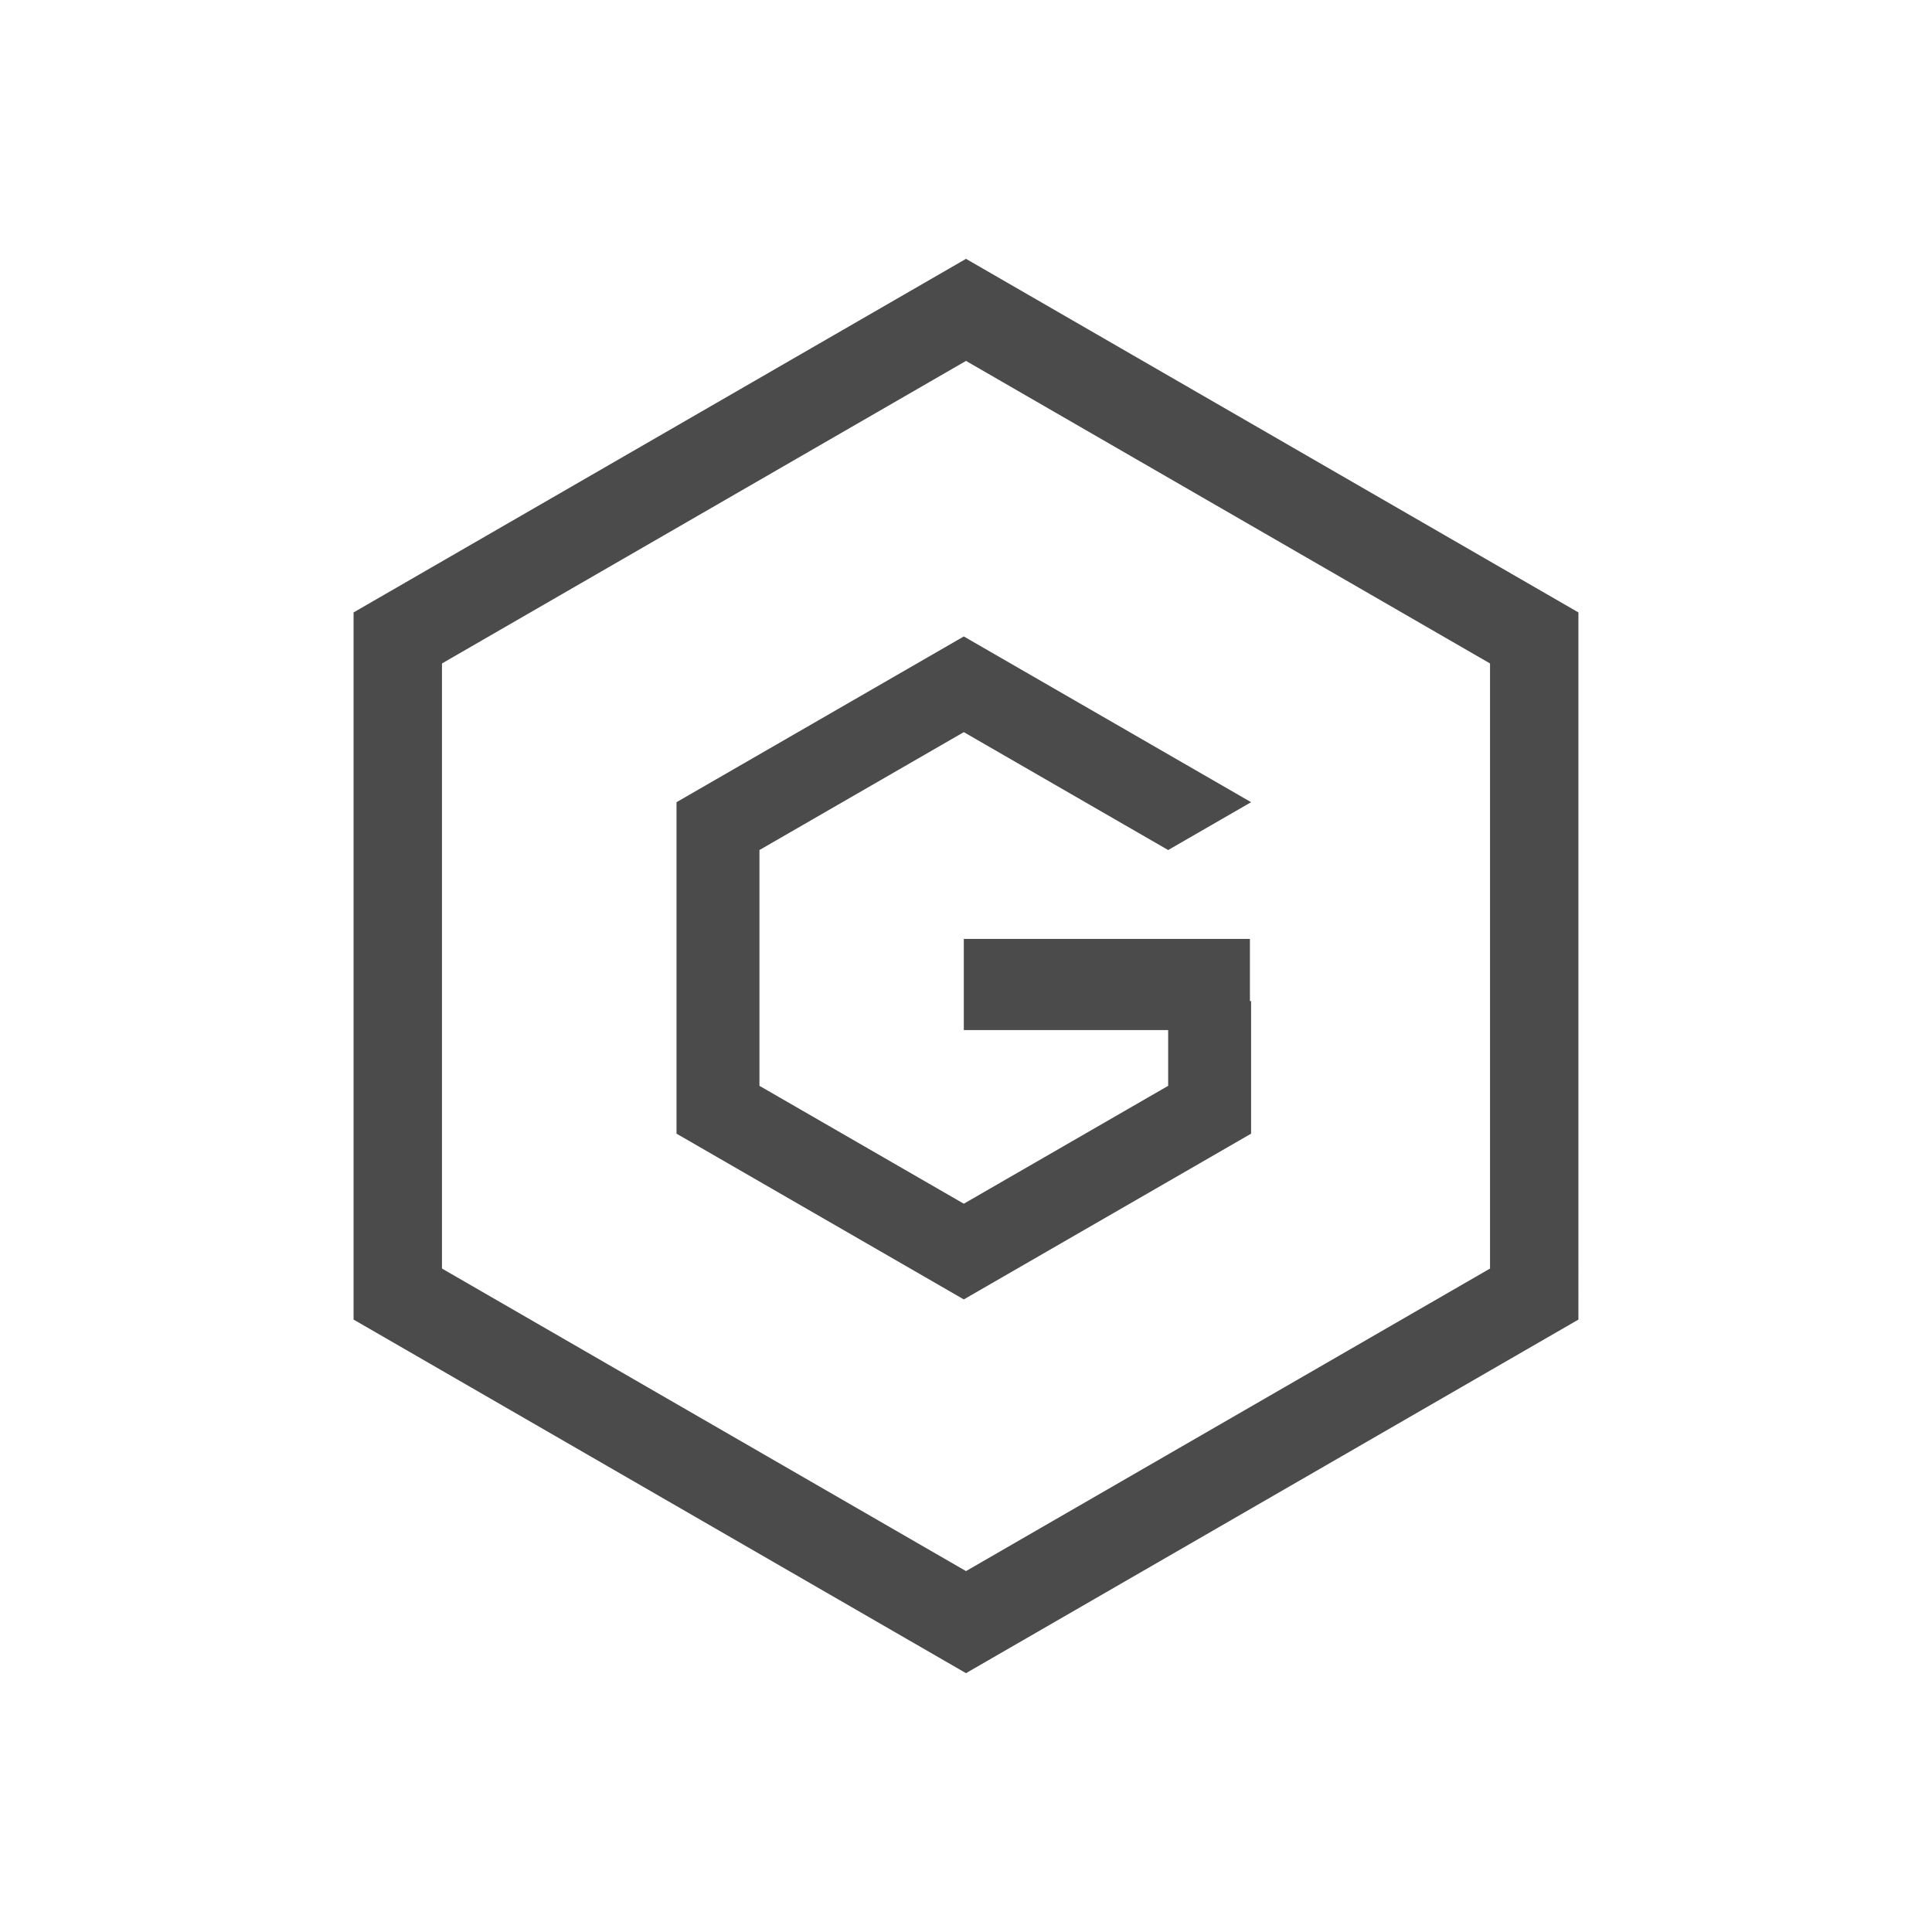
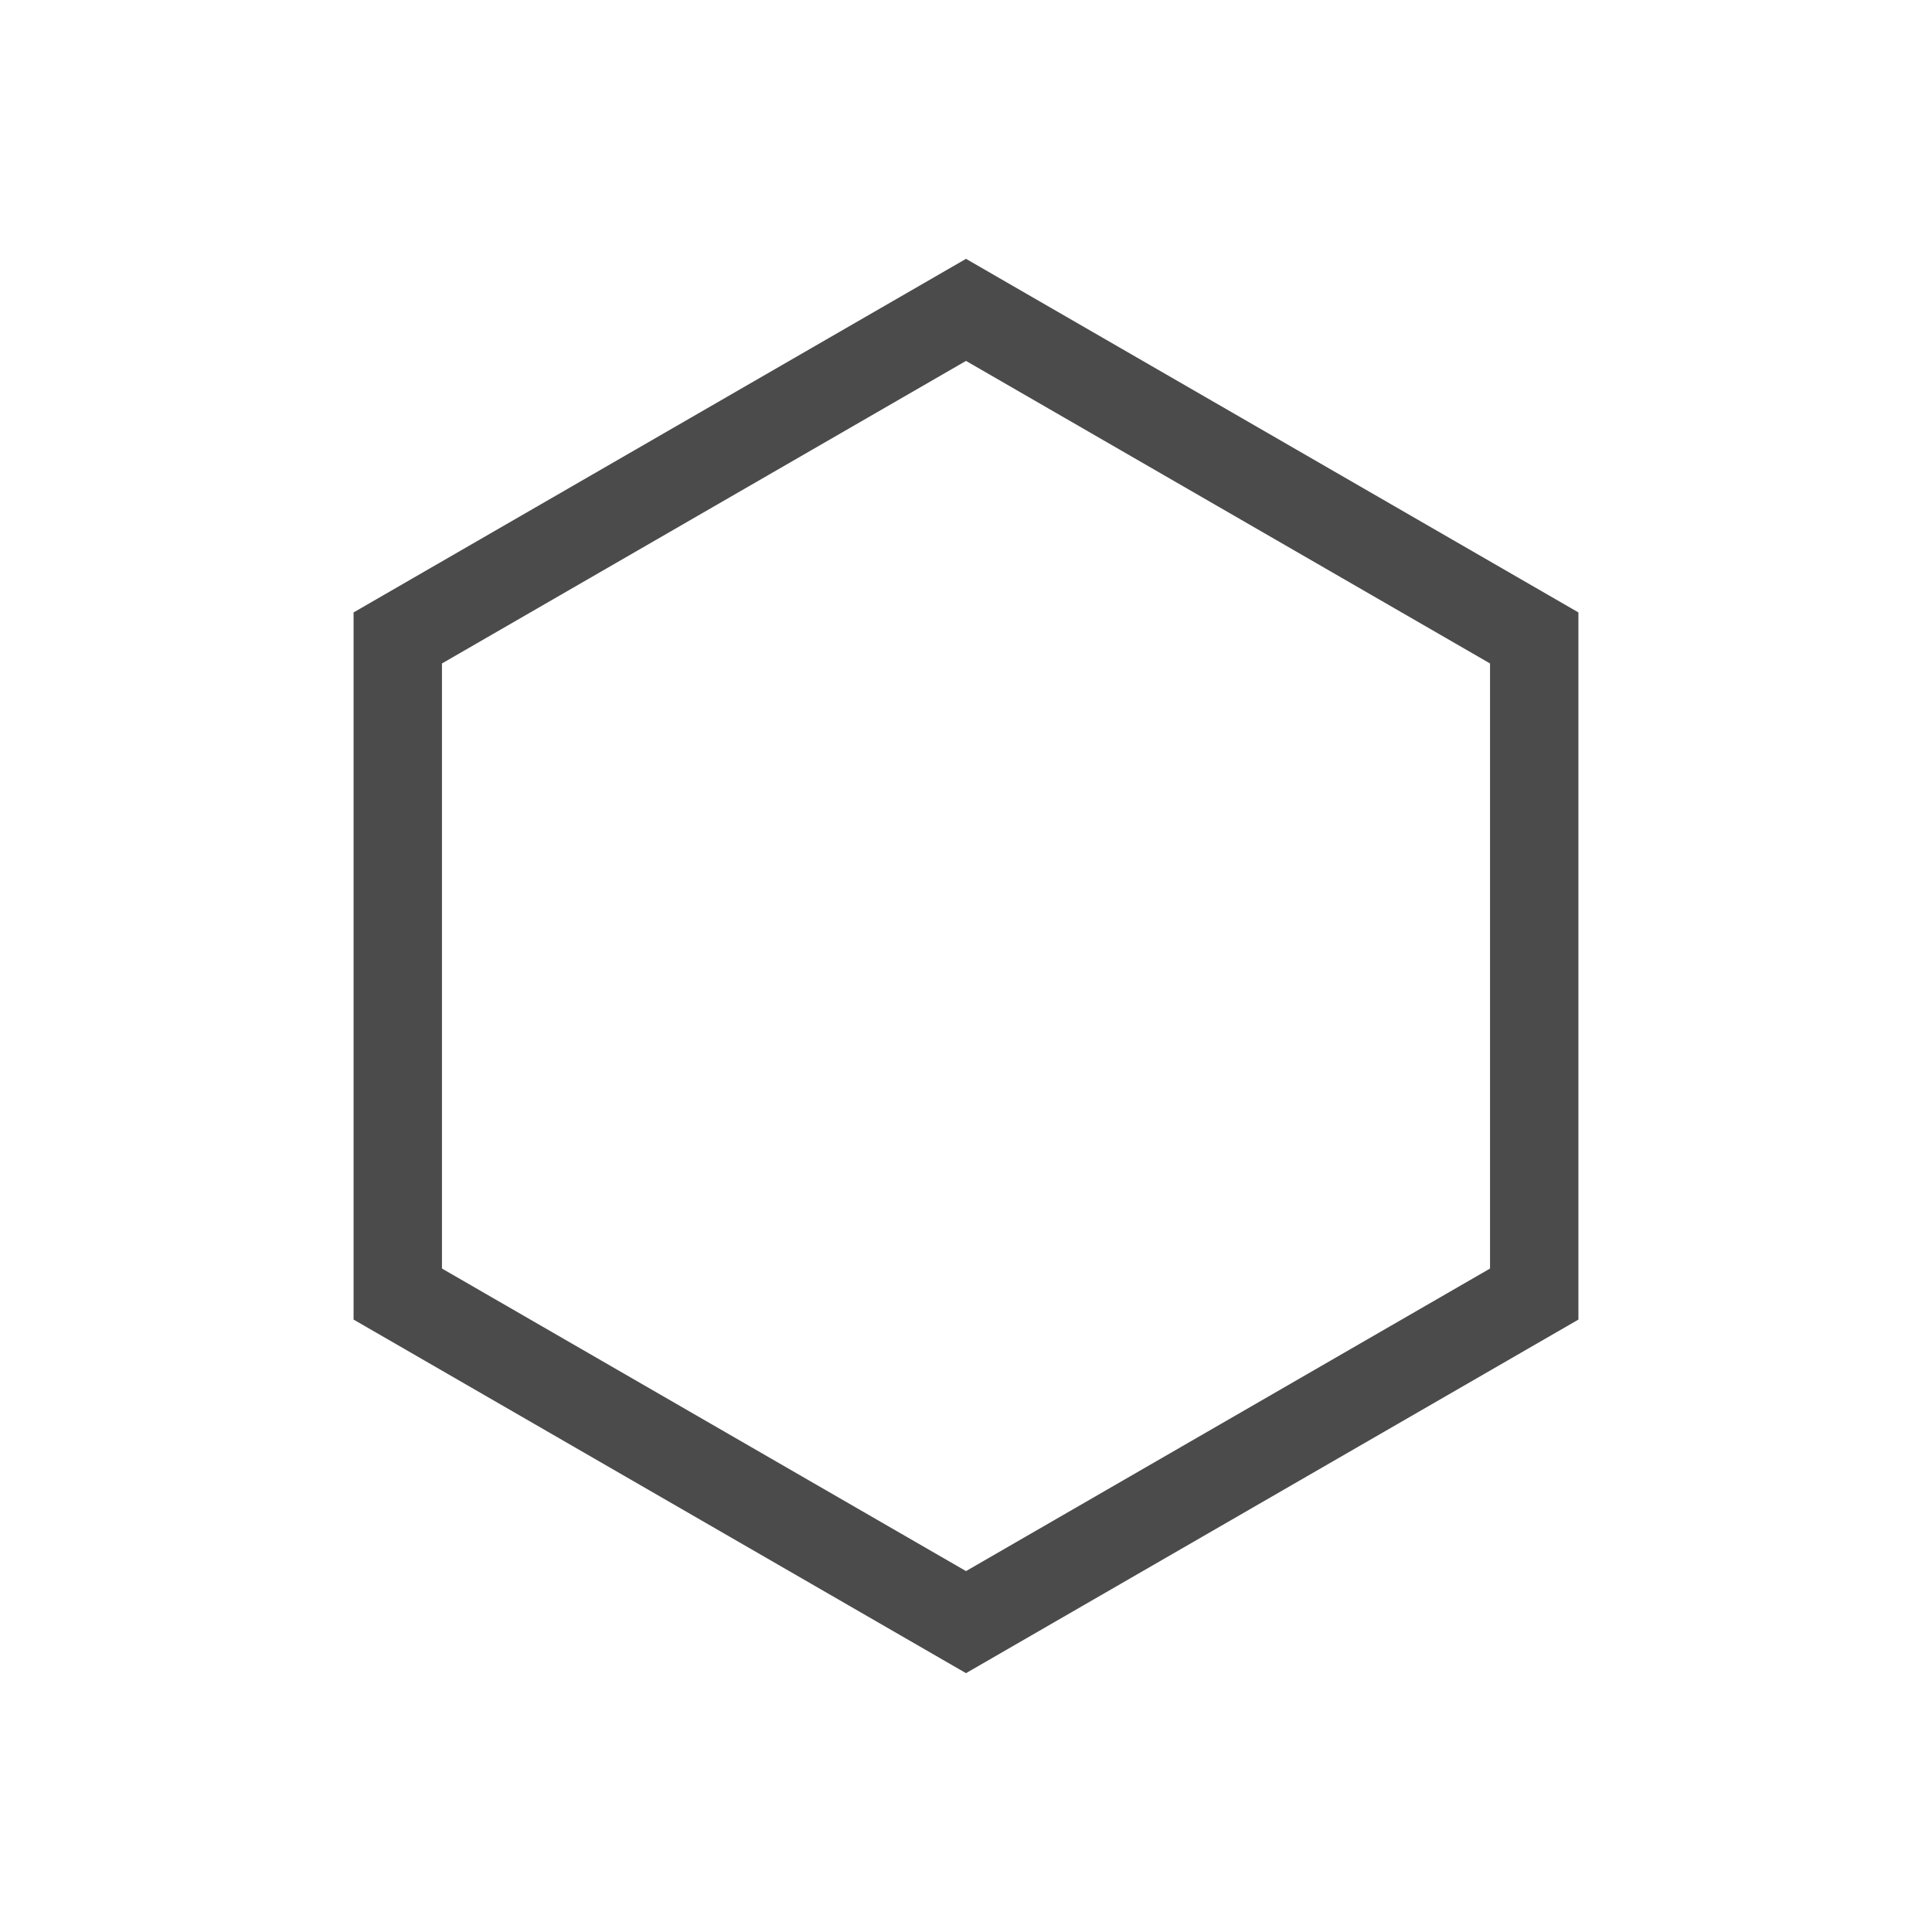
<svg xmlns="http://www.w3.org/2000/svg" width="938" height="938" viewBox="0 0 938 938" fill="none">
  <path d="M193.124 628.277V309.723L469 150.446l275.875 159.276.001 318.555L469 787.553 193.124 628.277z" stroke="#4B4B4B" stroke-width="42.916" />
-   <path d="M467.936 355.457l-99.215 57.24v114.478l99.215 57.24 99.215-57.24v-41.146h40.264v64.376l-139.48 80.468-139.478-80.468V389.467L467.936 309l139.479 80.468-40.264 23.23-99.215-57.24z" fill="#4B4B4B" />
-   <path fill="#4B4B4B" d="M467.936 455.853h138.91v44.258h-138.91z" />
</svg>